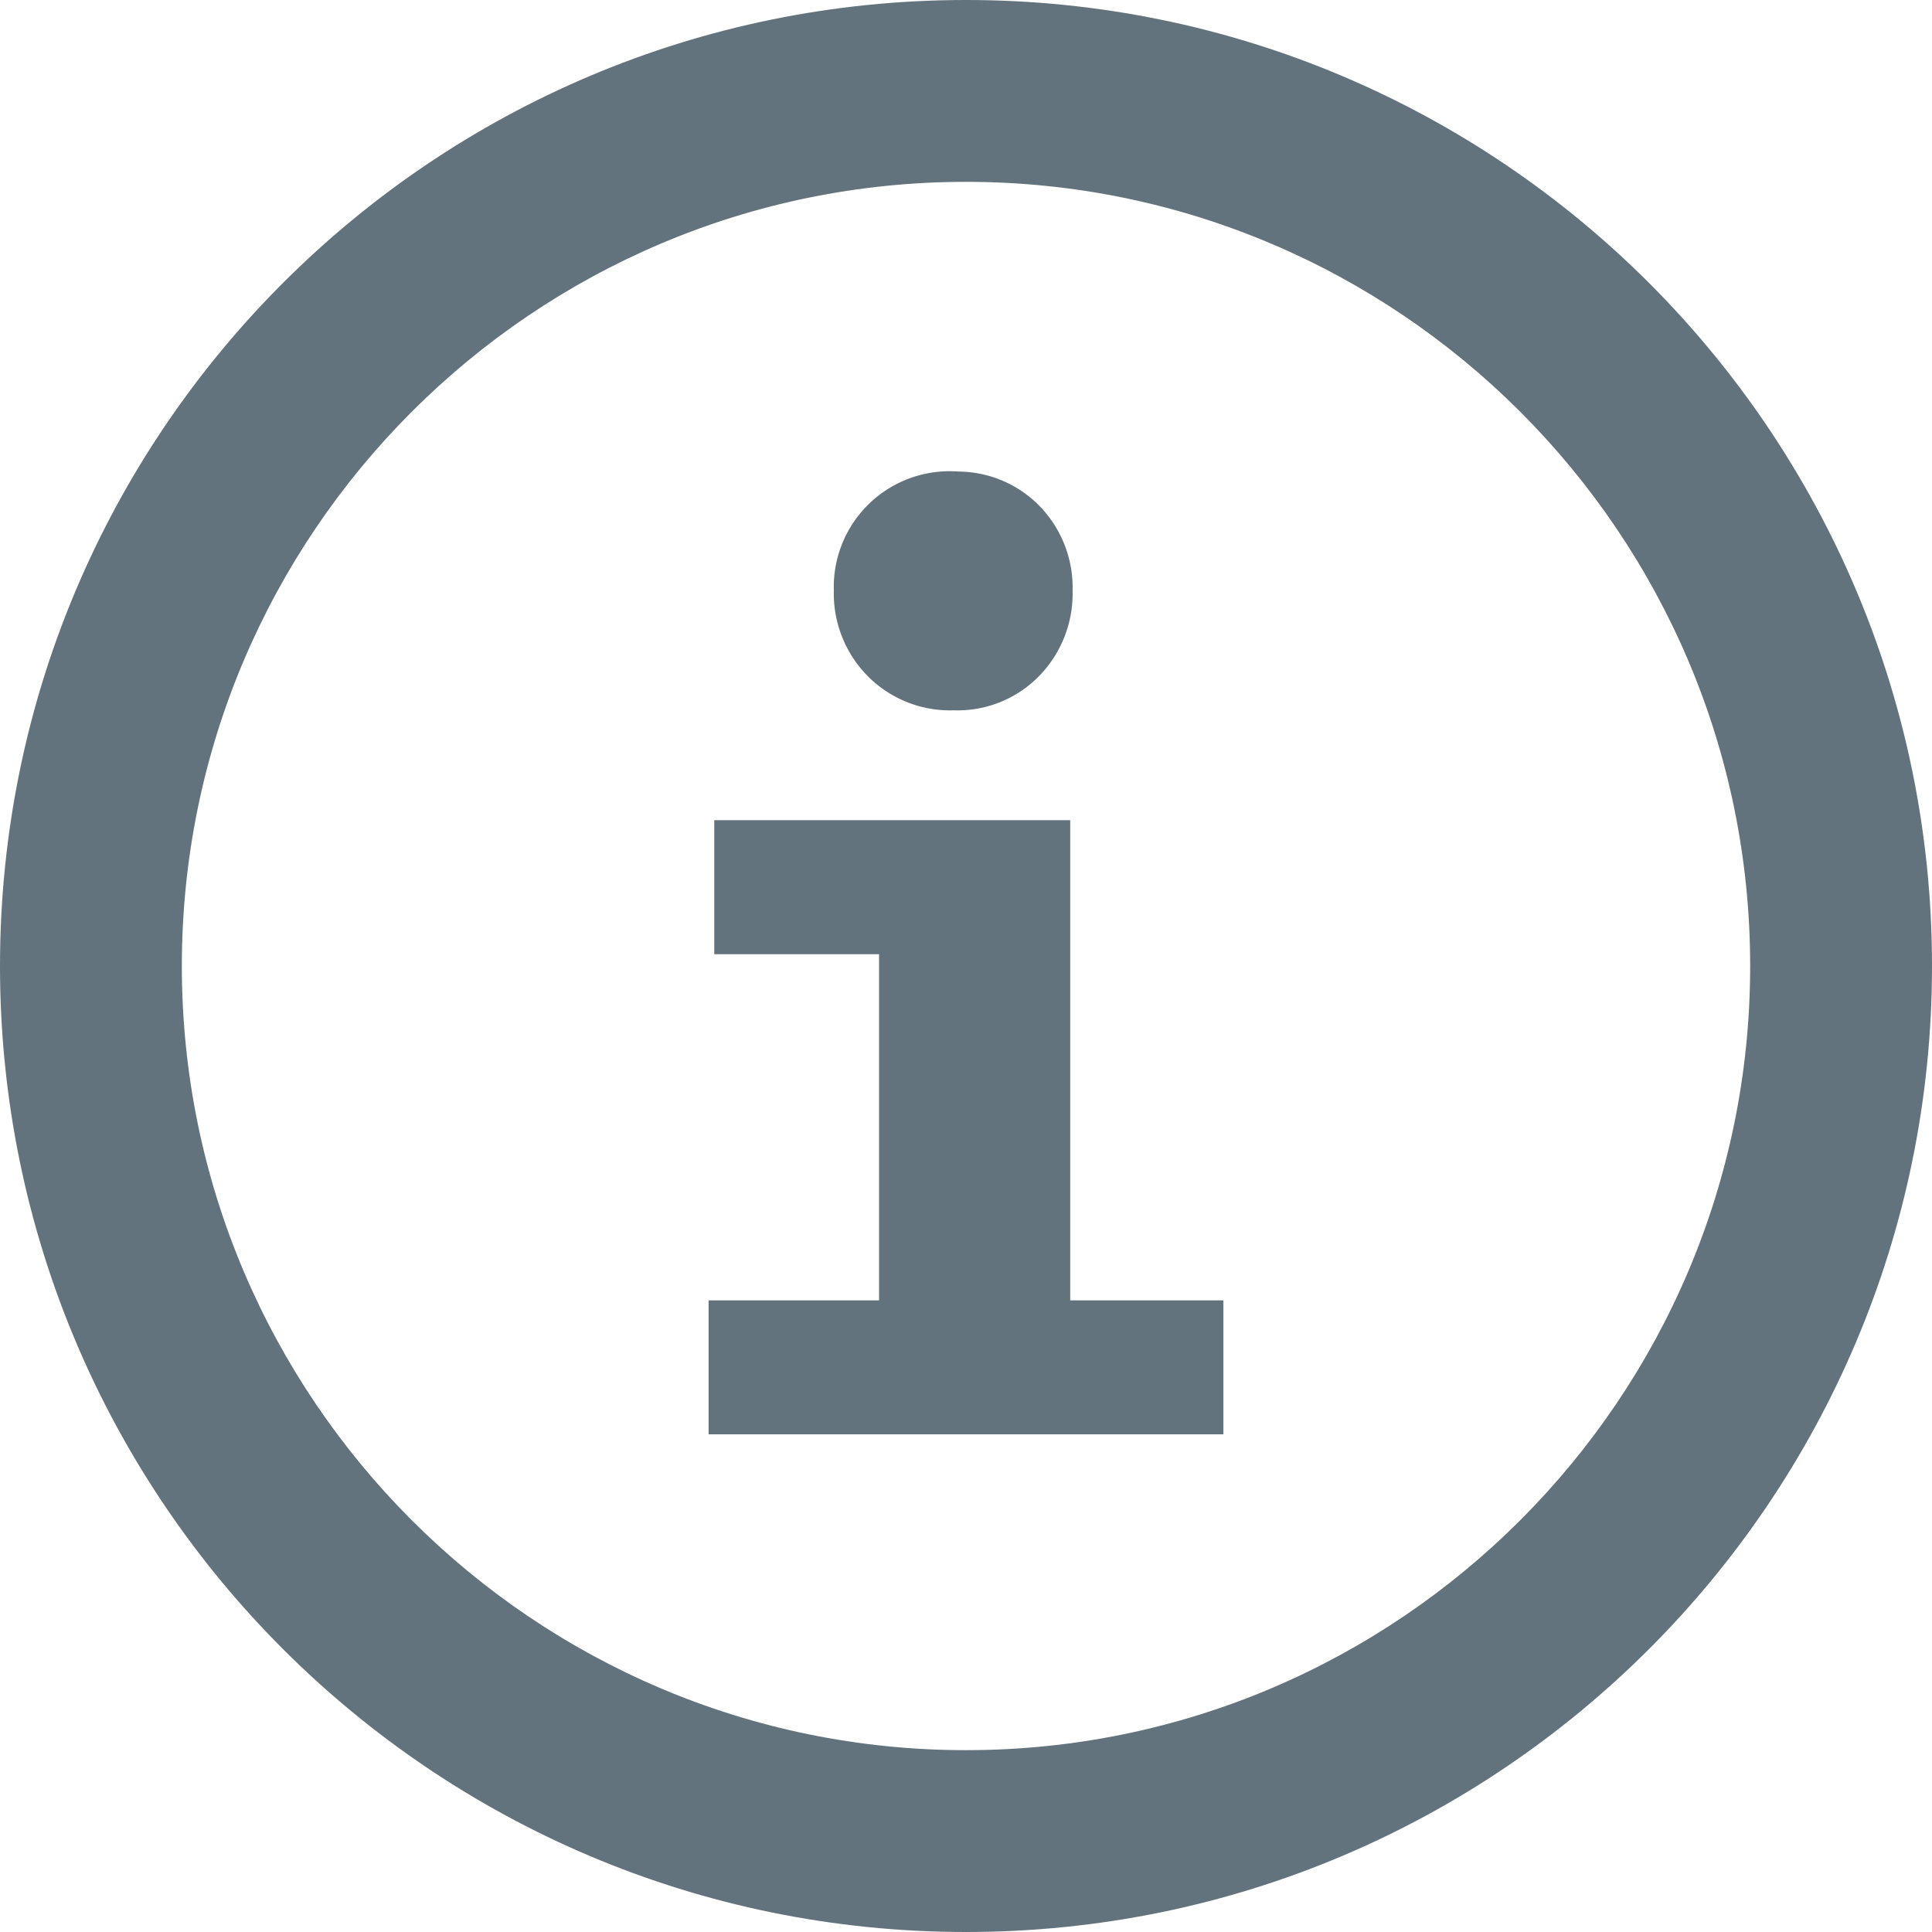
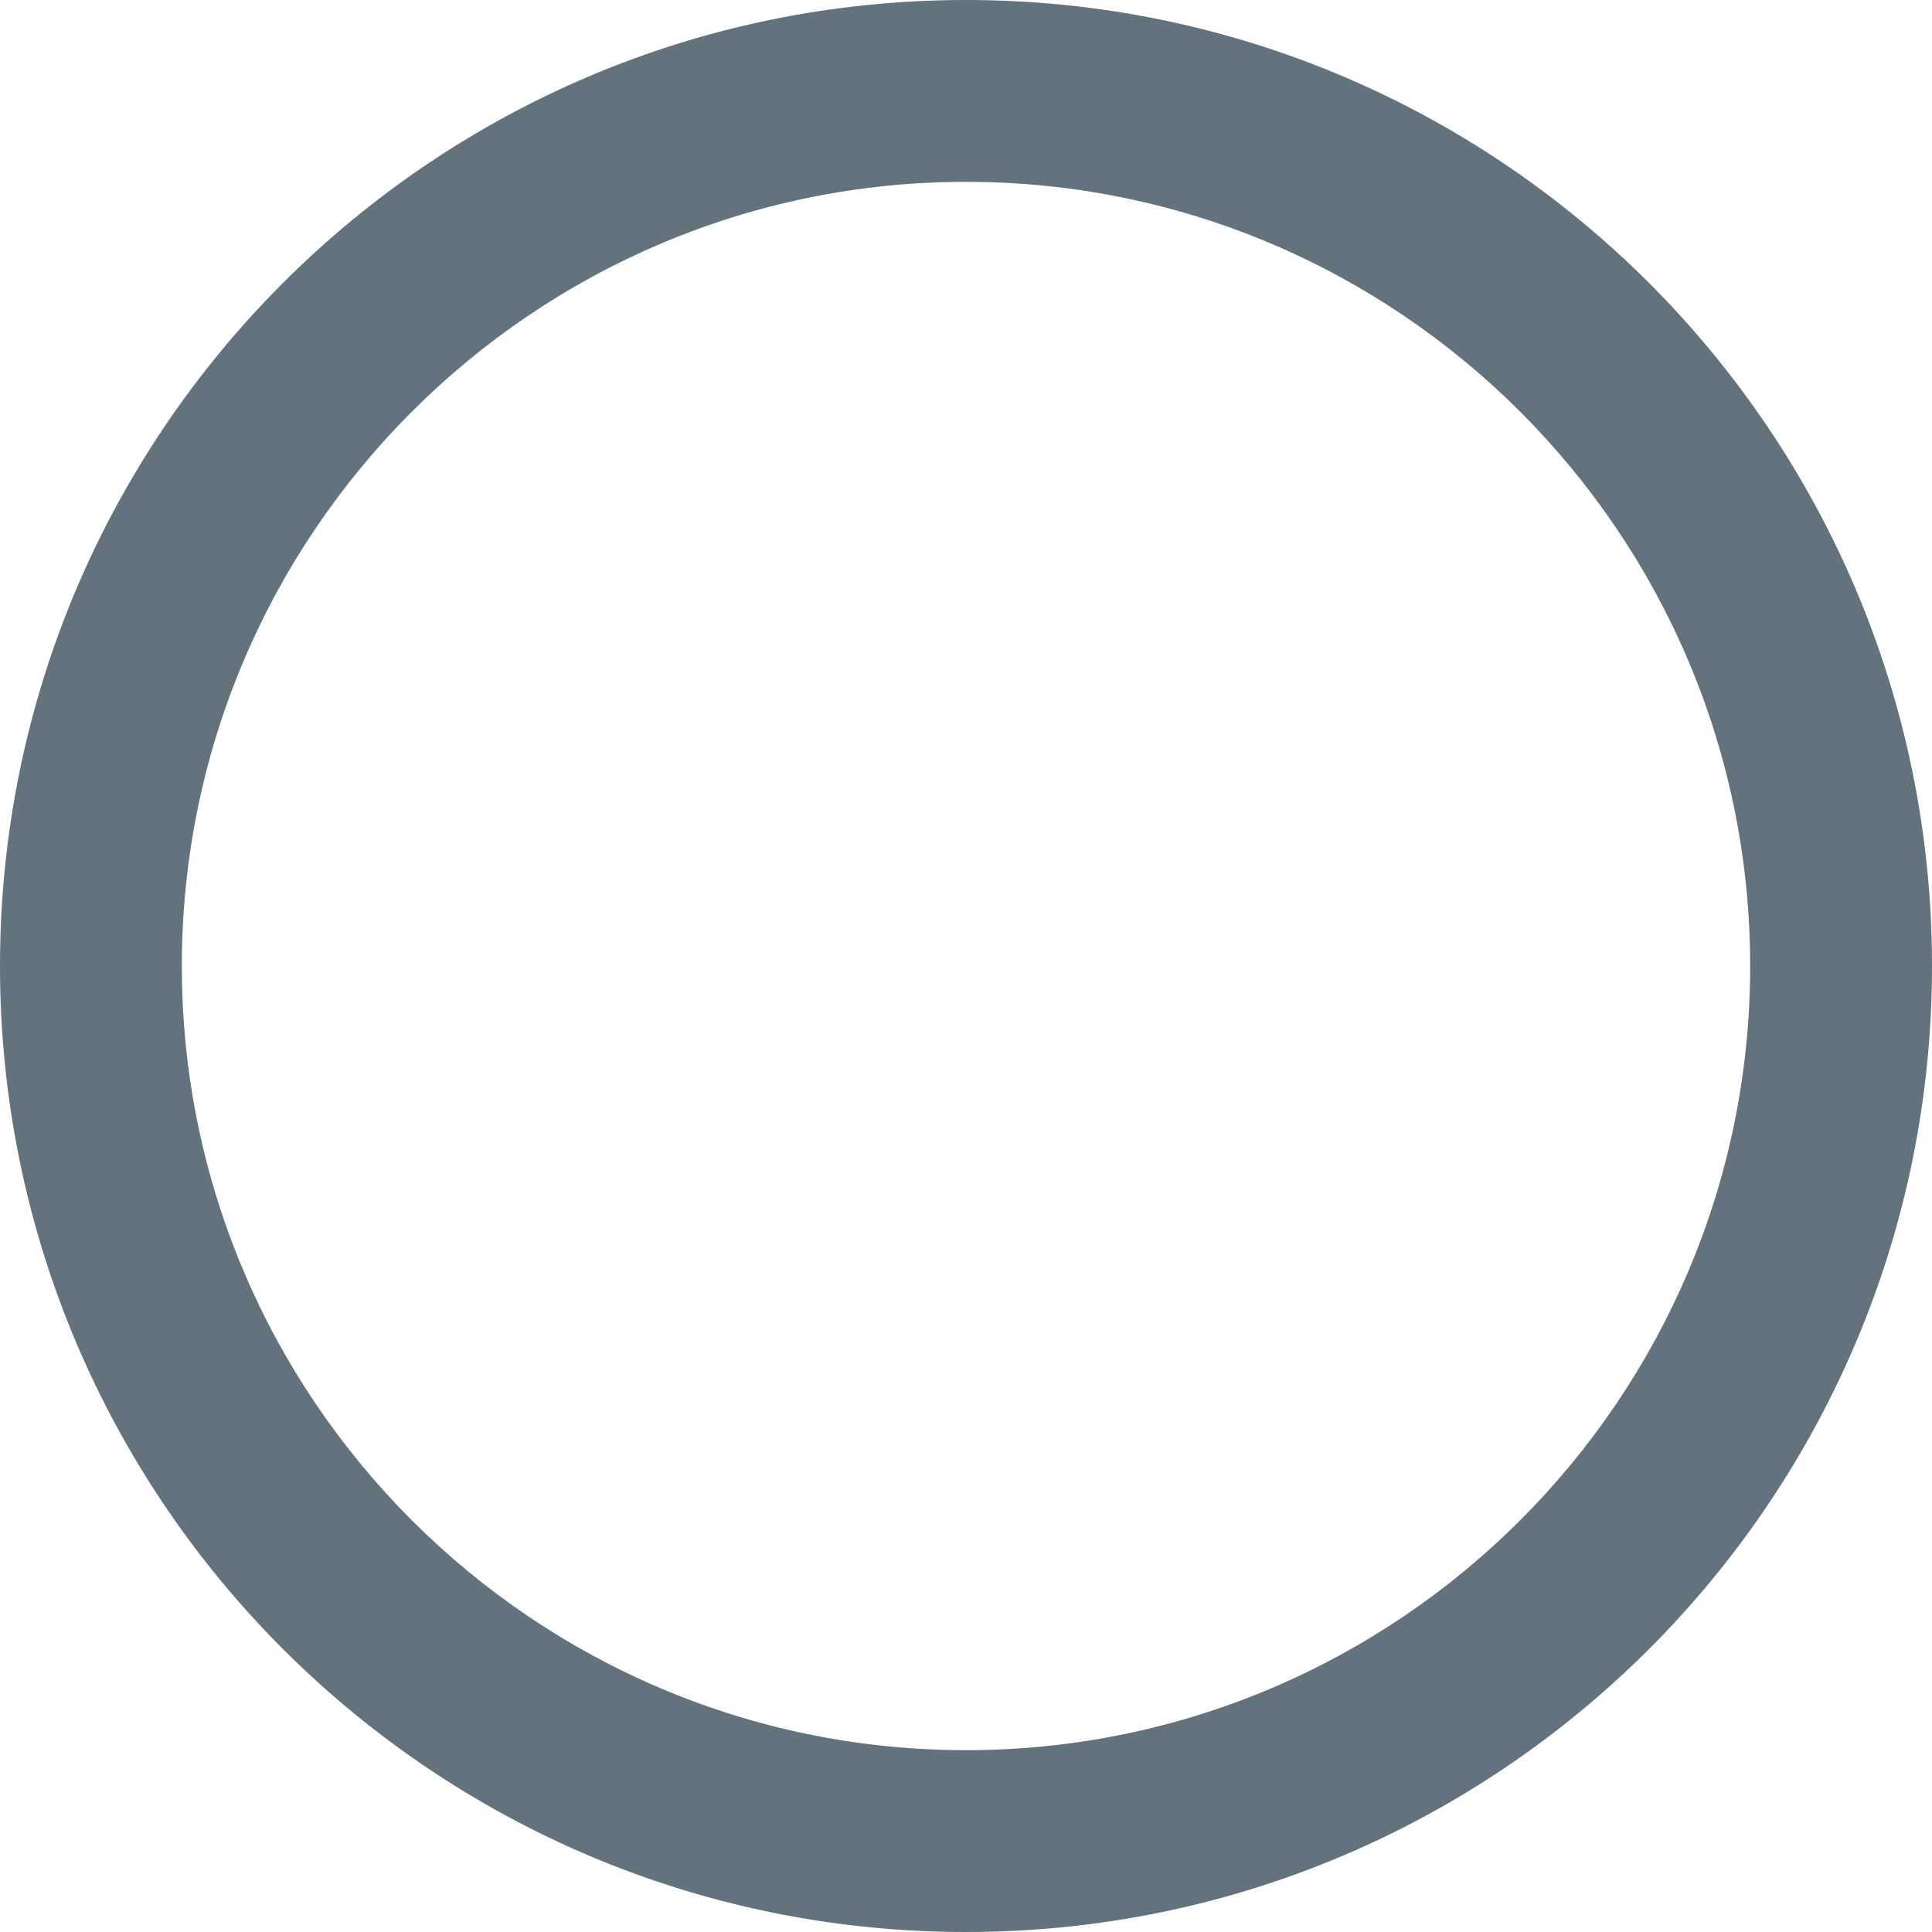
<svg xmlns="http://www.w3.org/2000/svg" width="17" height="17" viewBox="0 0 17 17">
  <g transform="translate(-142 -240)">
-     <path d="M4.458,5.833v4.225H5.806v1.079H1.376V10.058h1.5V6.912H1.426V5.833Z" transform="translate(146.909 241.434)" fill="#62737d" stroke="#62737d" stroke-width="0.1" />
-     <path d="M3.57,3.056a.956.956,0,0,1,.717.286.98.98,0,0,1,.278.711.989.989,0,0,1-.278.714.951.951,0,0,1-.717.289.967.967,0,0,1-.725-.289.984.984,0,0,1-.281-.714.969.969,0,0,1,1.005-1Z" transform="translate(146.823 241.144)" fill="#62737d" stroke="#62737d" stroke-width="0.1" />
    <g transform="translate(142 240)" fill="none">
-       <path d="M8.5,0A8.5,8.5,0,1,1,0,8.5,8.5,8.5,0,0,1,8.5,0Z" stroke="none" />
      <path d="M 8.5 1.6 C 4.695 1.6 1.6 4.695 1.6 8.5 C 1.6 12.305 4.695 15.4 8.5 15.4 C 12.305 15.4 15.4 12.305 15.4 8.5 C 15.4 4.695 12.305 1.6 8.5 1.6 M 8.5 0 C 13.194 0 17 3.806 17 8.5 C 17 13.194 13.194 17 8.5 17 C 3.806 17 0 13.194 0 8.5 C 0 3.806 3.806 0 8.5 0 Z" stroke="none" fill="#62737d" />
    </g>
  </g>
</svg>